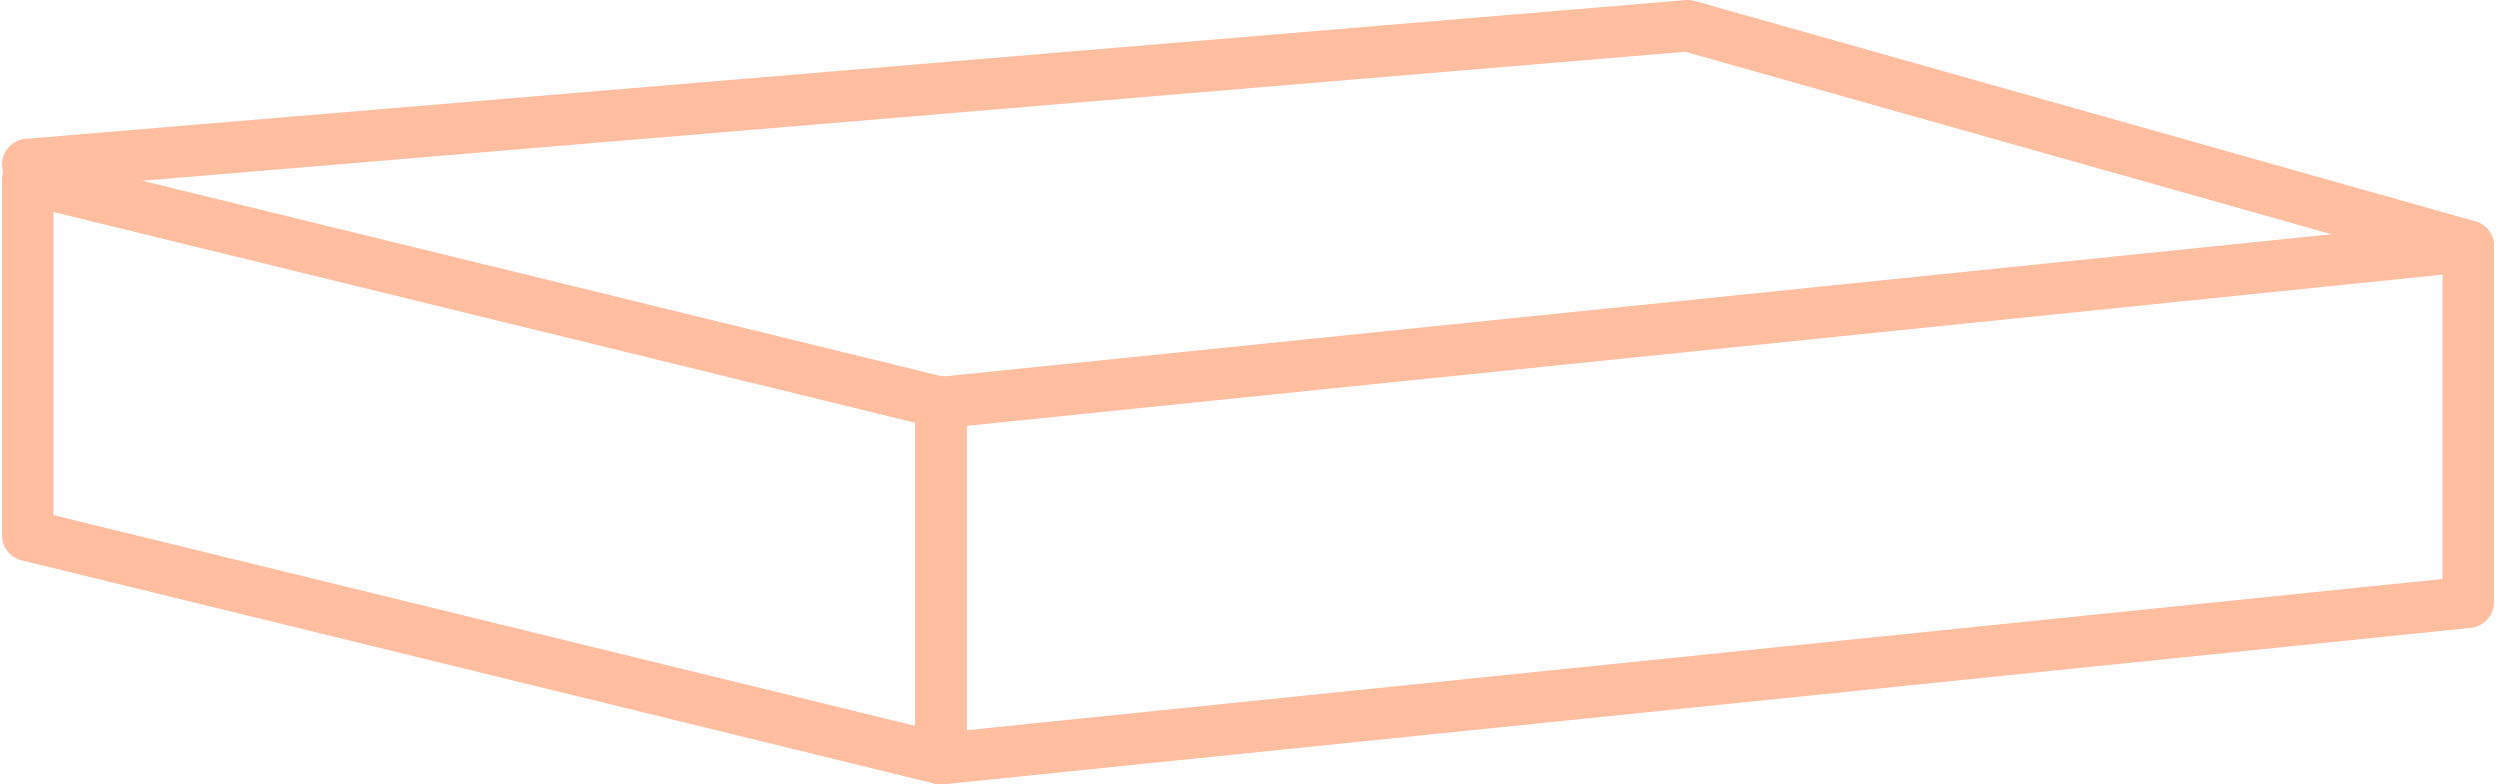
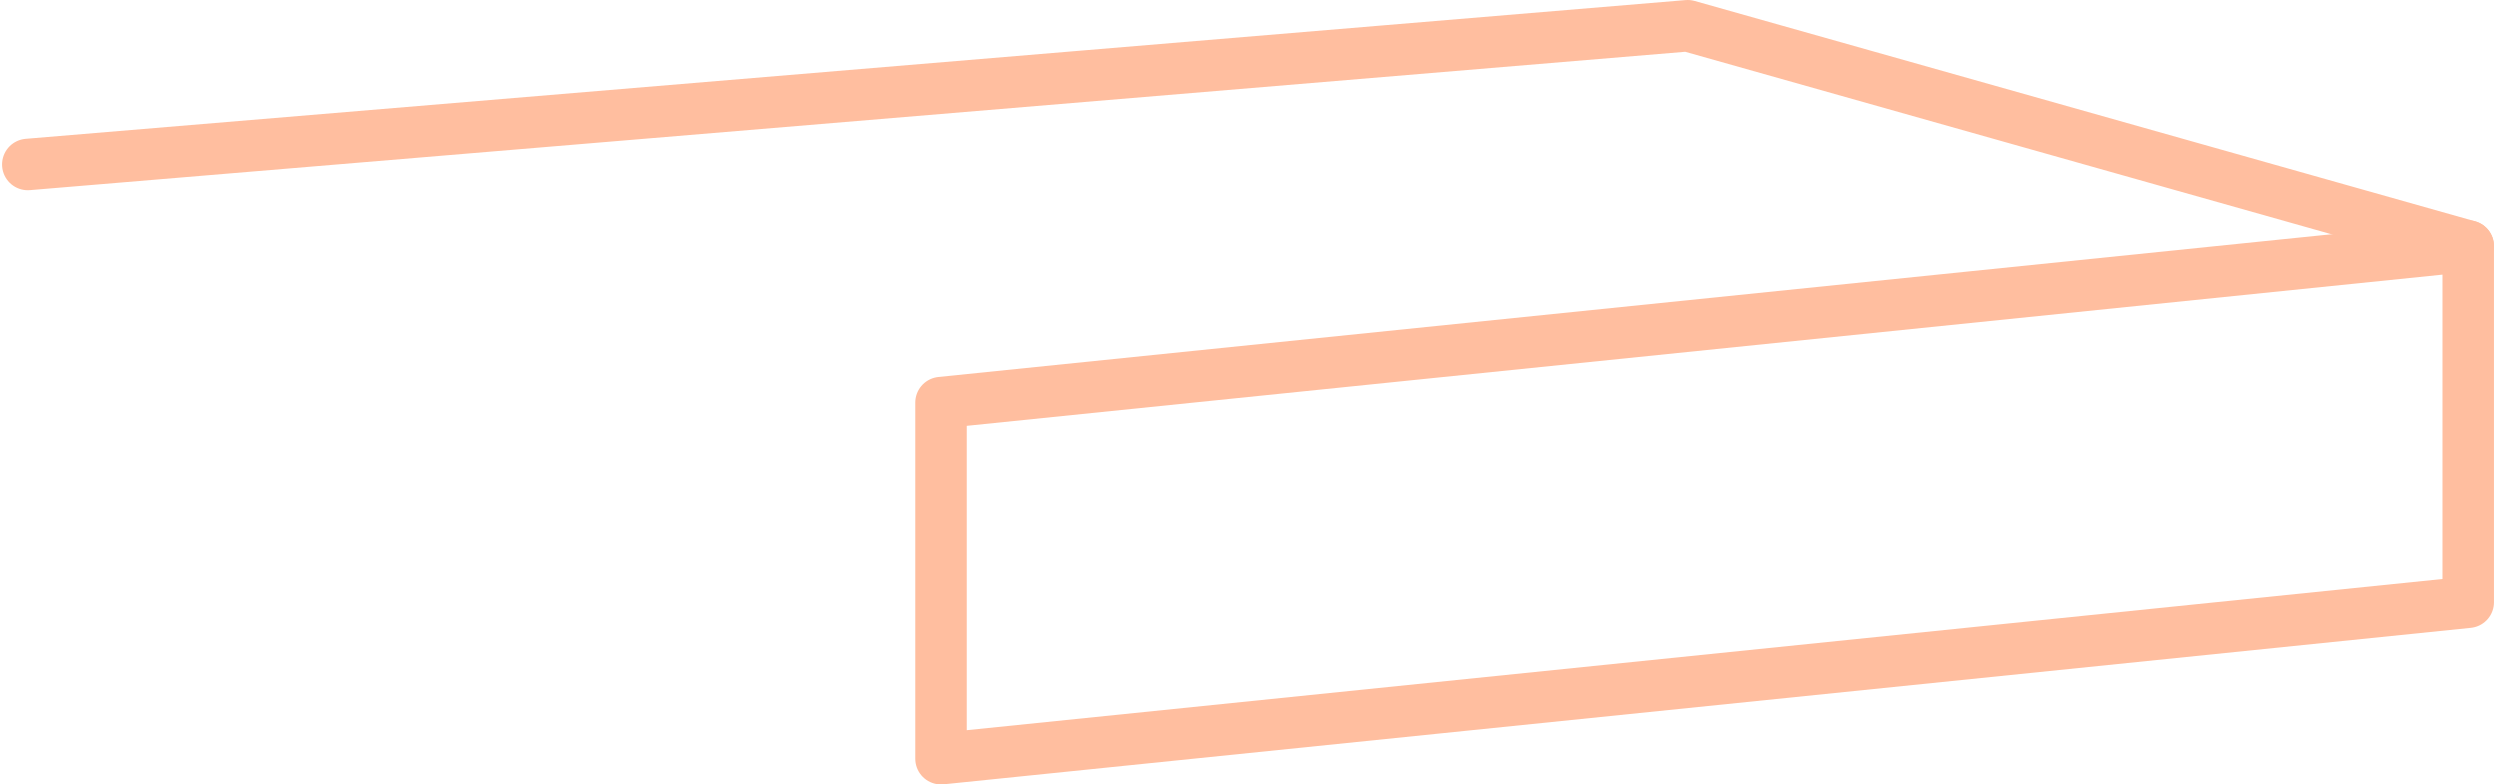
<svg xmlns="http://www.w3.org/2000/svg" width="194.246" height="60.949" viewBox="0 0 194.246 60.949">
  <g id="Comptoir" transform="translate(0.16 0)">
-     <path id="Path_1571" data-name="Path 1571" d="M72.955,56.832V29.163L2,11.81V39.478Z" transform="translate(0 2.117)" fill="none" stroke="#ffbe9f" stroke-linecap="round" stroke-linejoin="round" stroke-width="4" />
    <path id="Path_1572" data-name="Path 1572" d="M60.361,28.242,179.024,16.084V43.753L60.361,55.911Z" transform="translate(12.594 3.039)" fill="none" stroke="#ffbe9f" stroke-linecap="round" stroke-linejoin="round" stroke-width="4" />
    <path id="Path_1573" data-name="Path 1573" d="M2,12.78,130.973,2l60.645,17.122" transform="translate(0)" fill="none" stroke="#ffbe9f" stroke-linecap="round" stroke-linejoin="round" stroke-width="4" />
  </g>
</svg>